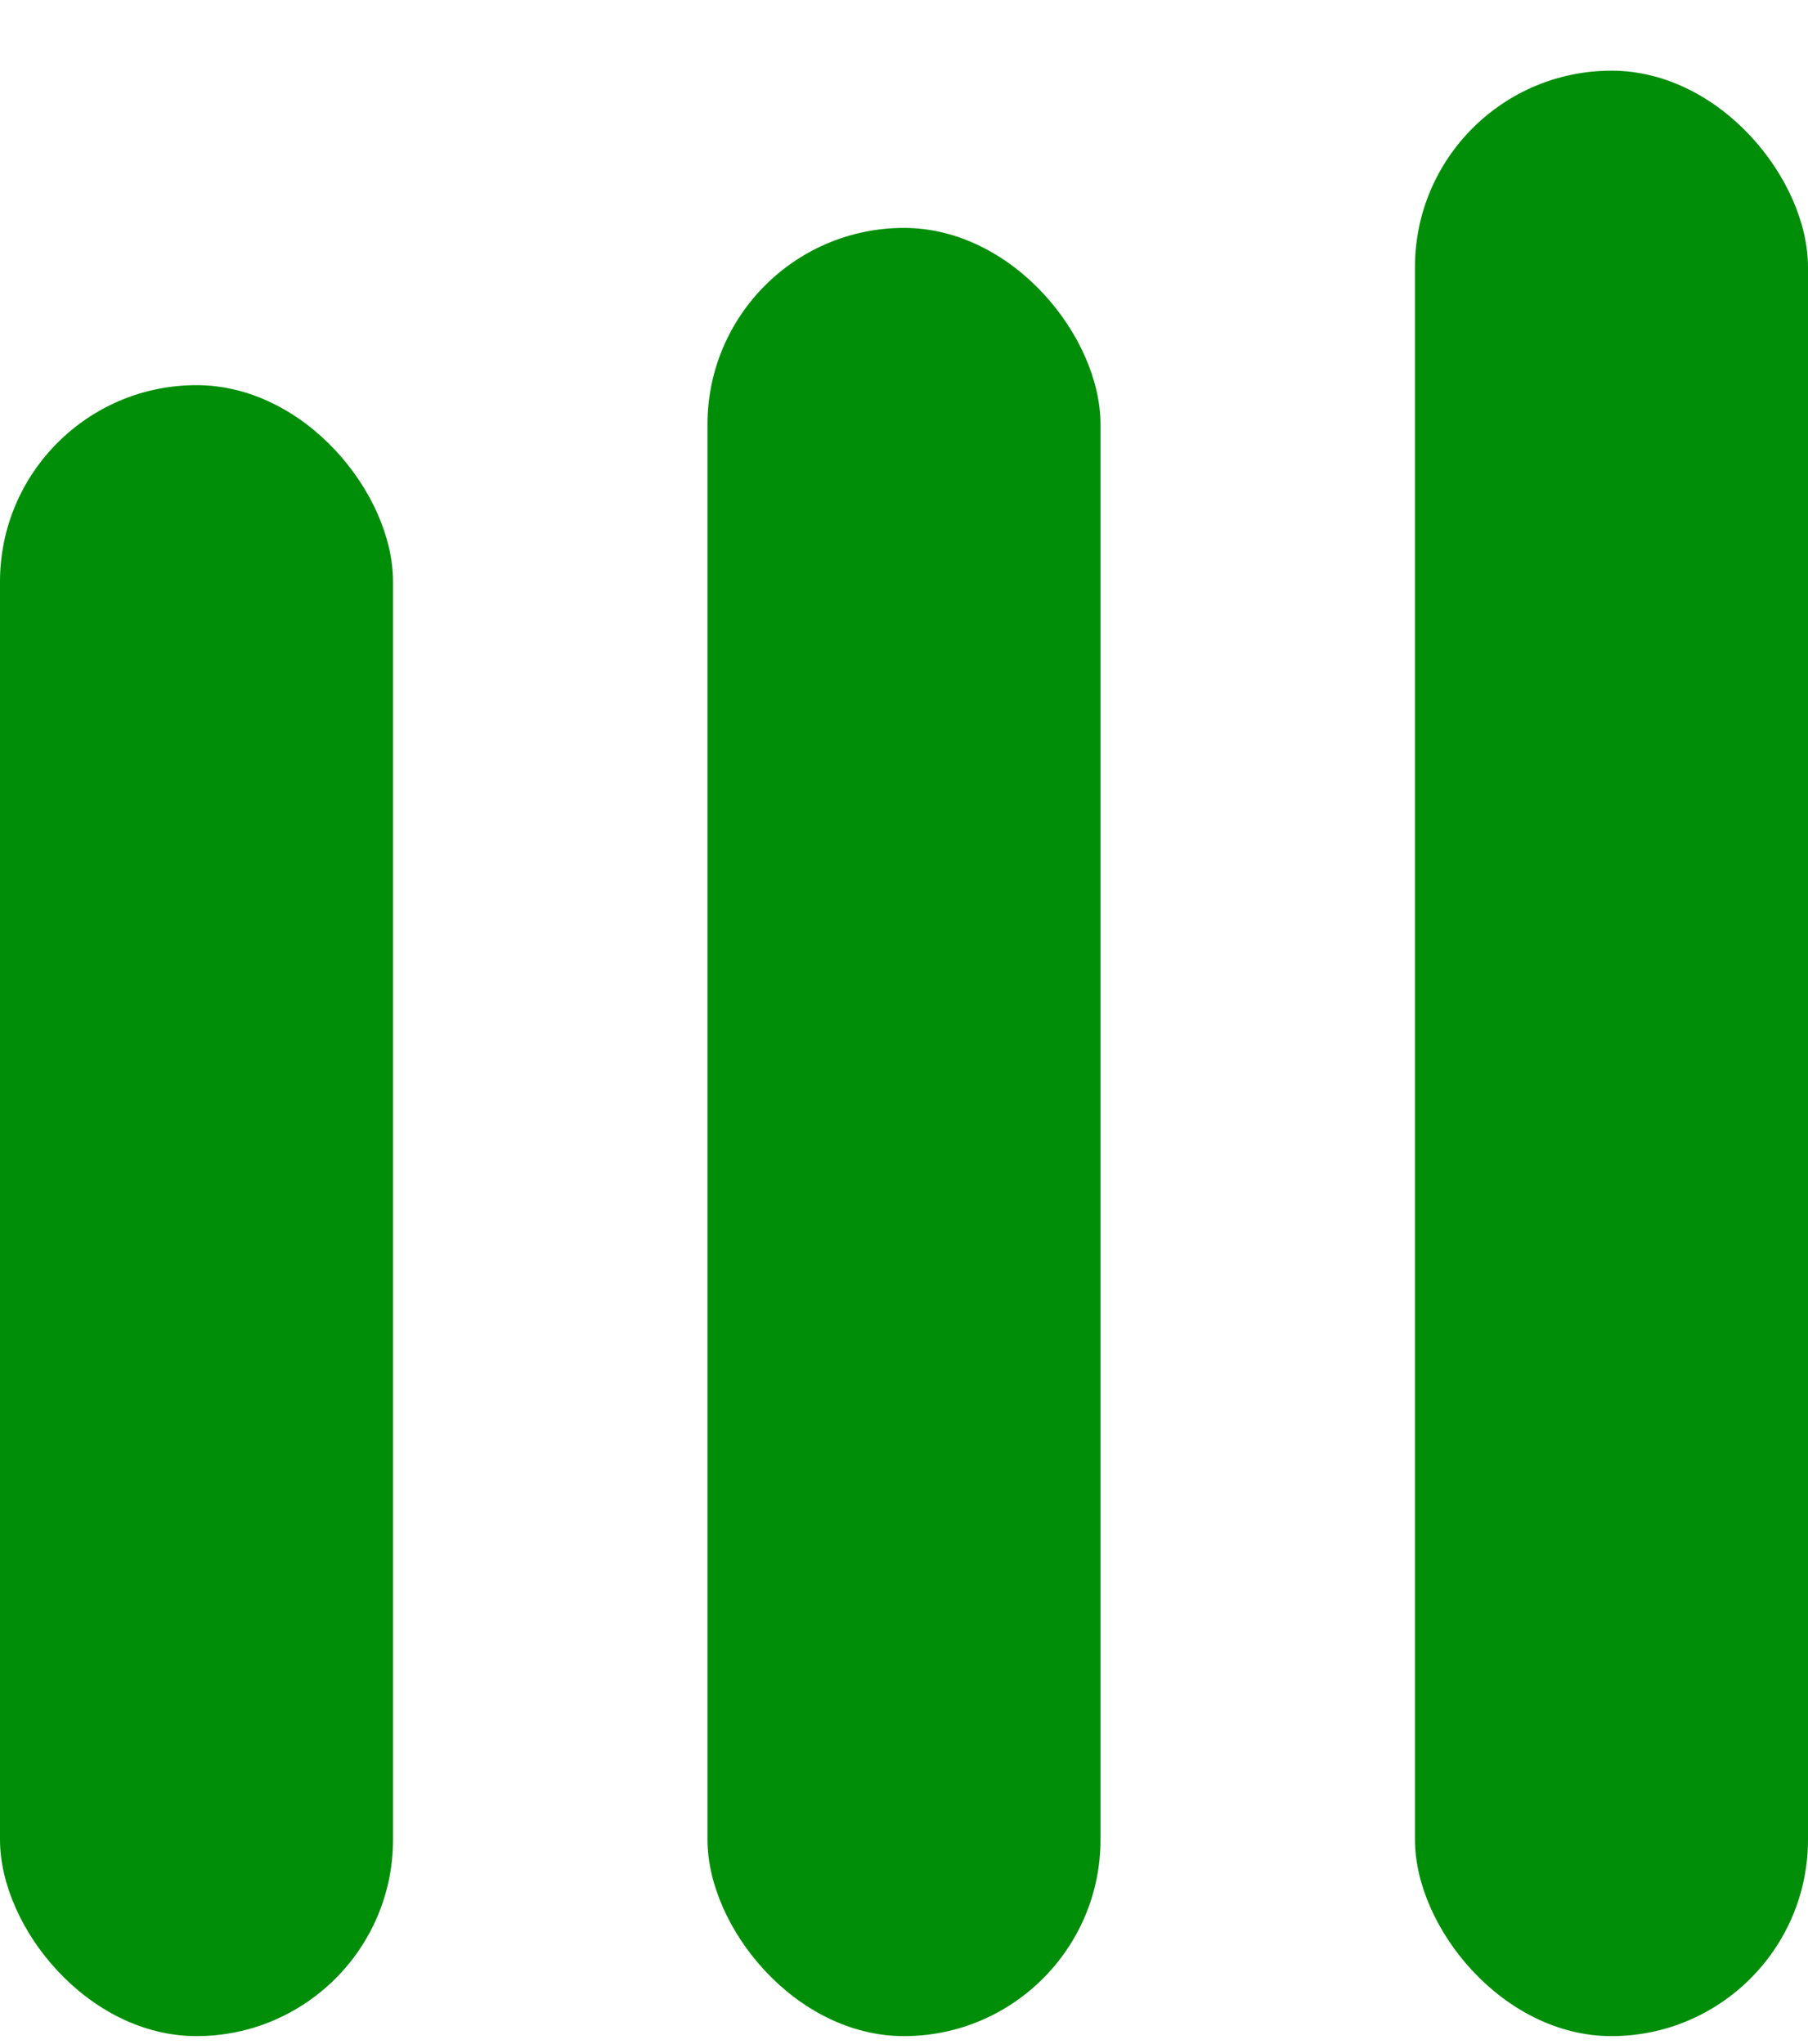
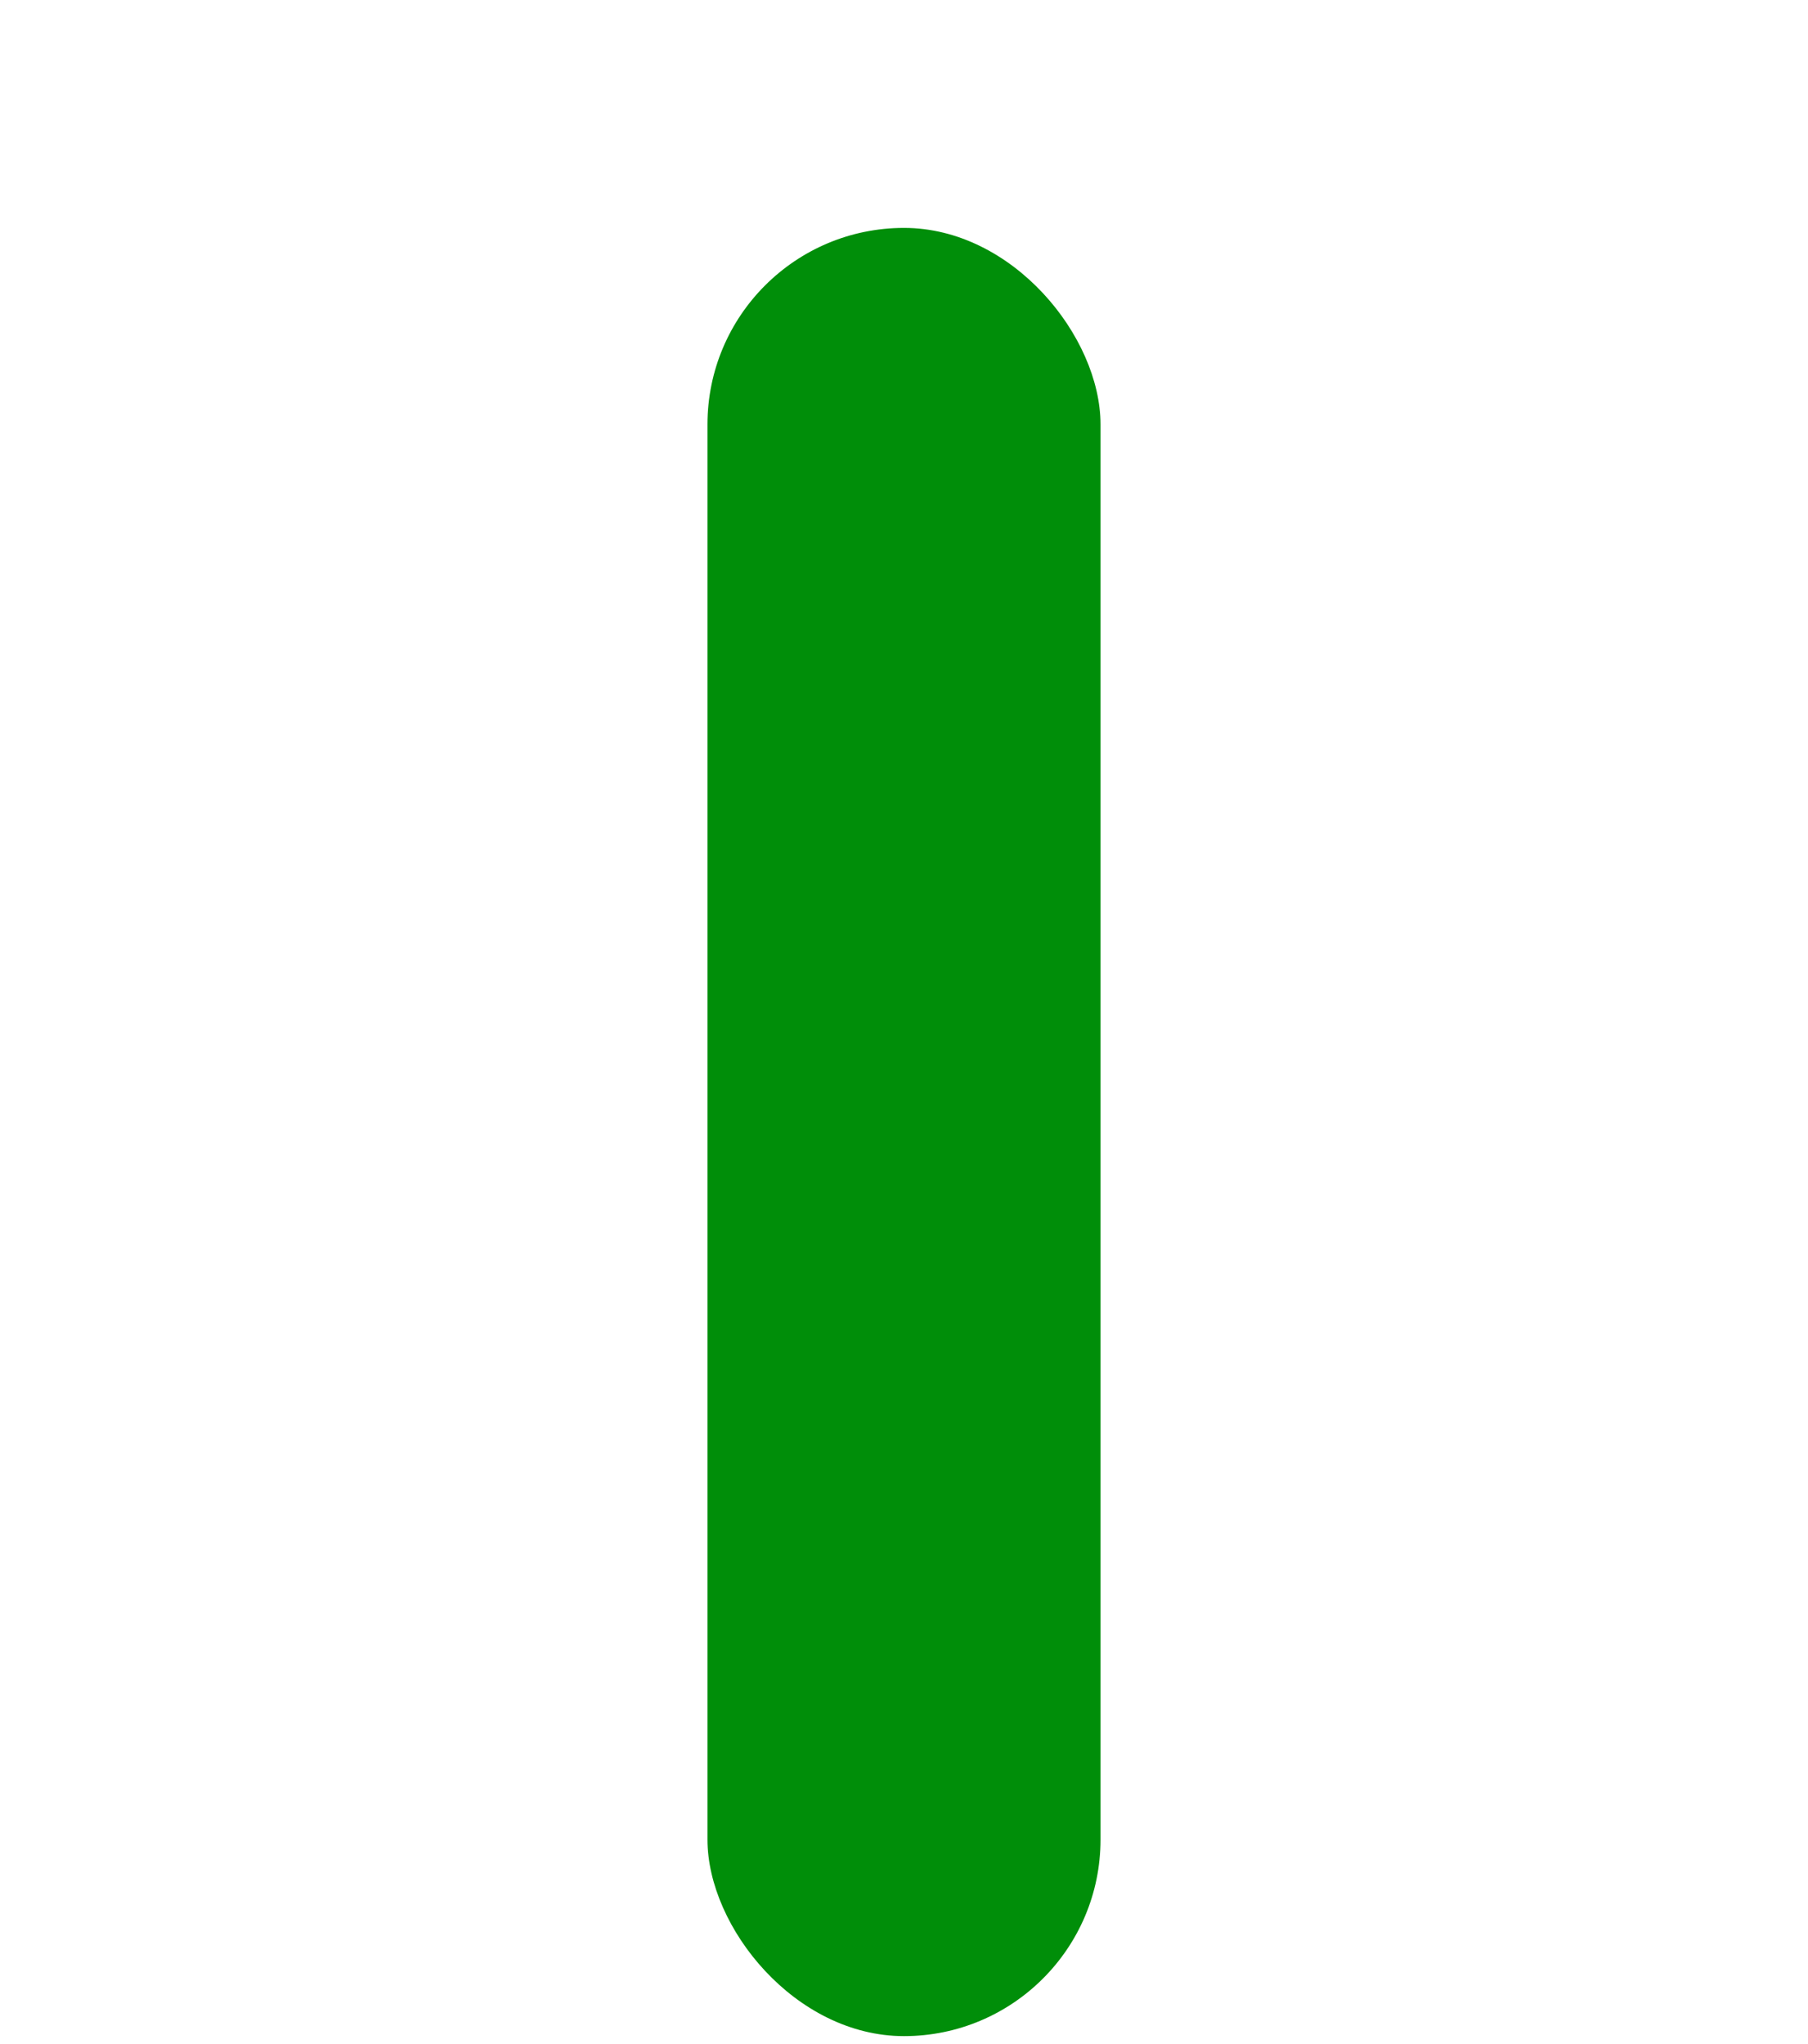
<svg xmlns="http://www.w3.org/2000/svg" width="23" height="26" viewBox="0 0 23 26" fill="none">
-   <rect y="4.899" width="5" height="21" rx="2.5" fill="#008E09" />
  <rect x="9" y="2.899" width="5" height="23" rx="2.5" fill="#008E09" />
-   <rect x="18" y="0.899" width="5" height="25" rx="2.5" fill="#008E09" />
</svg>